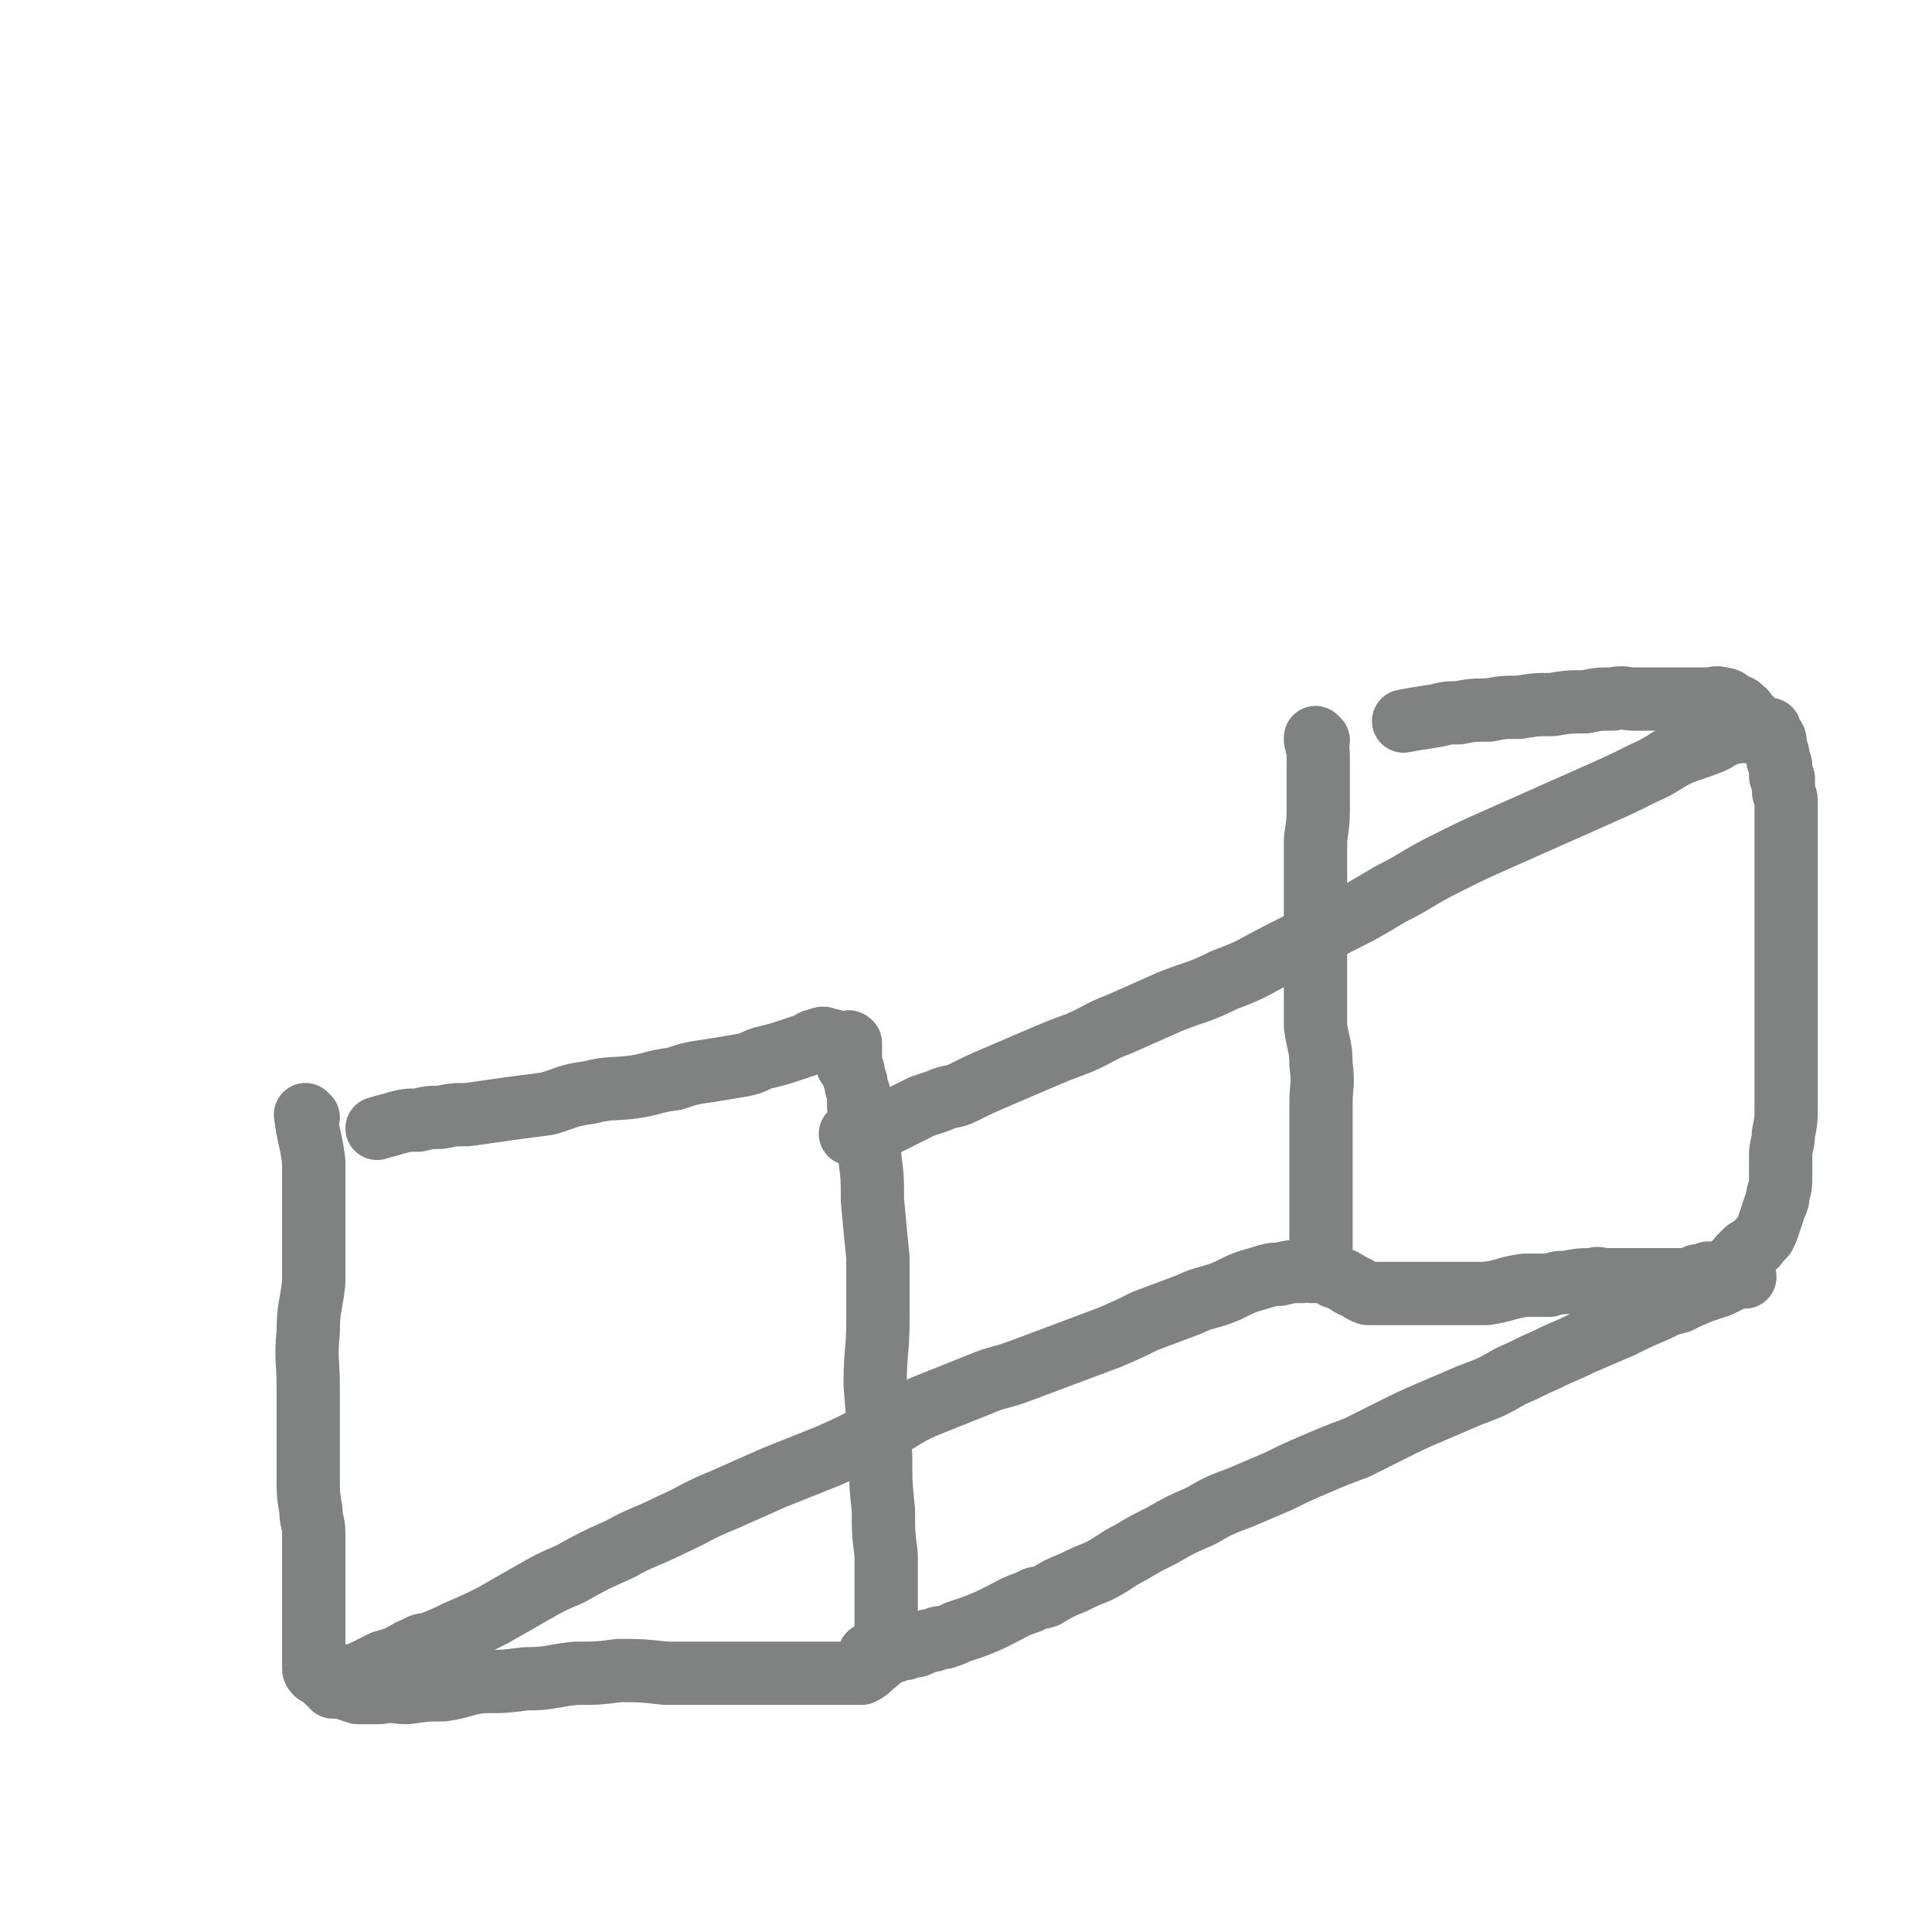
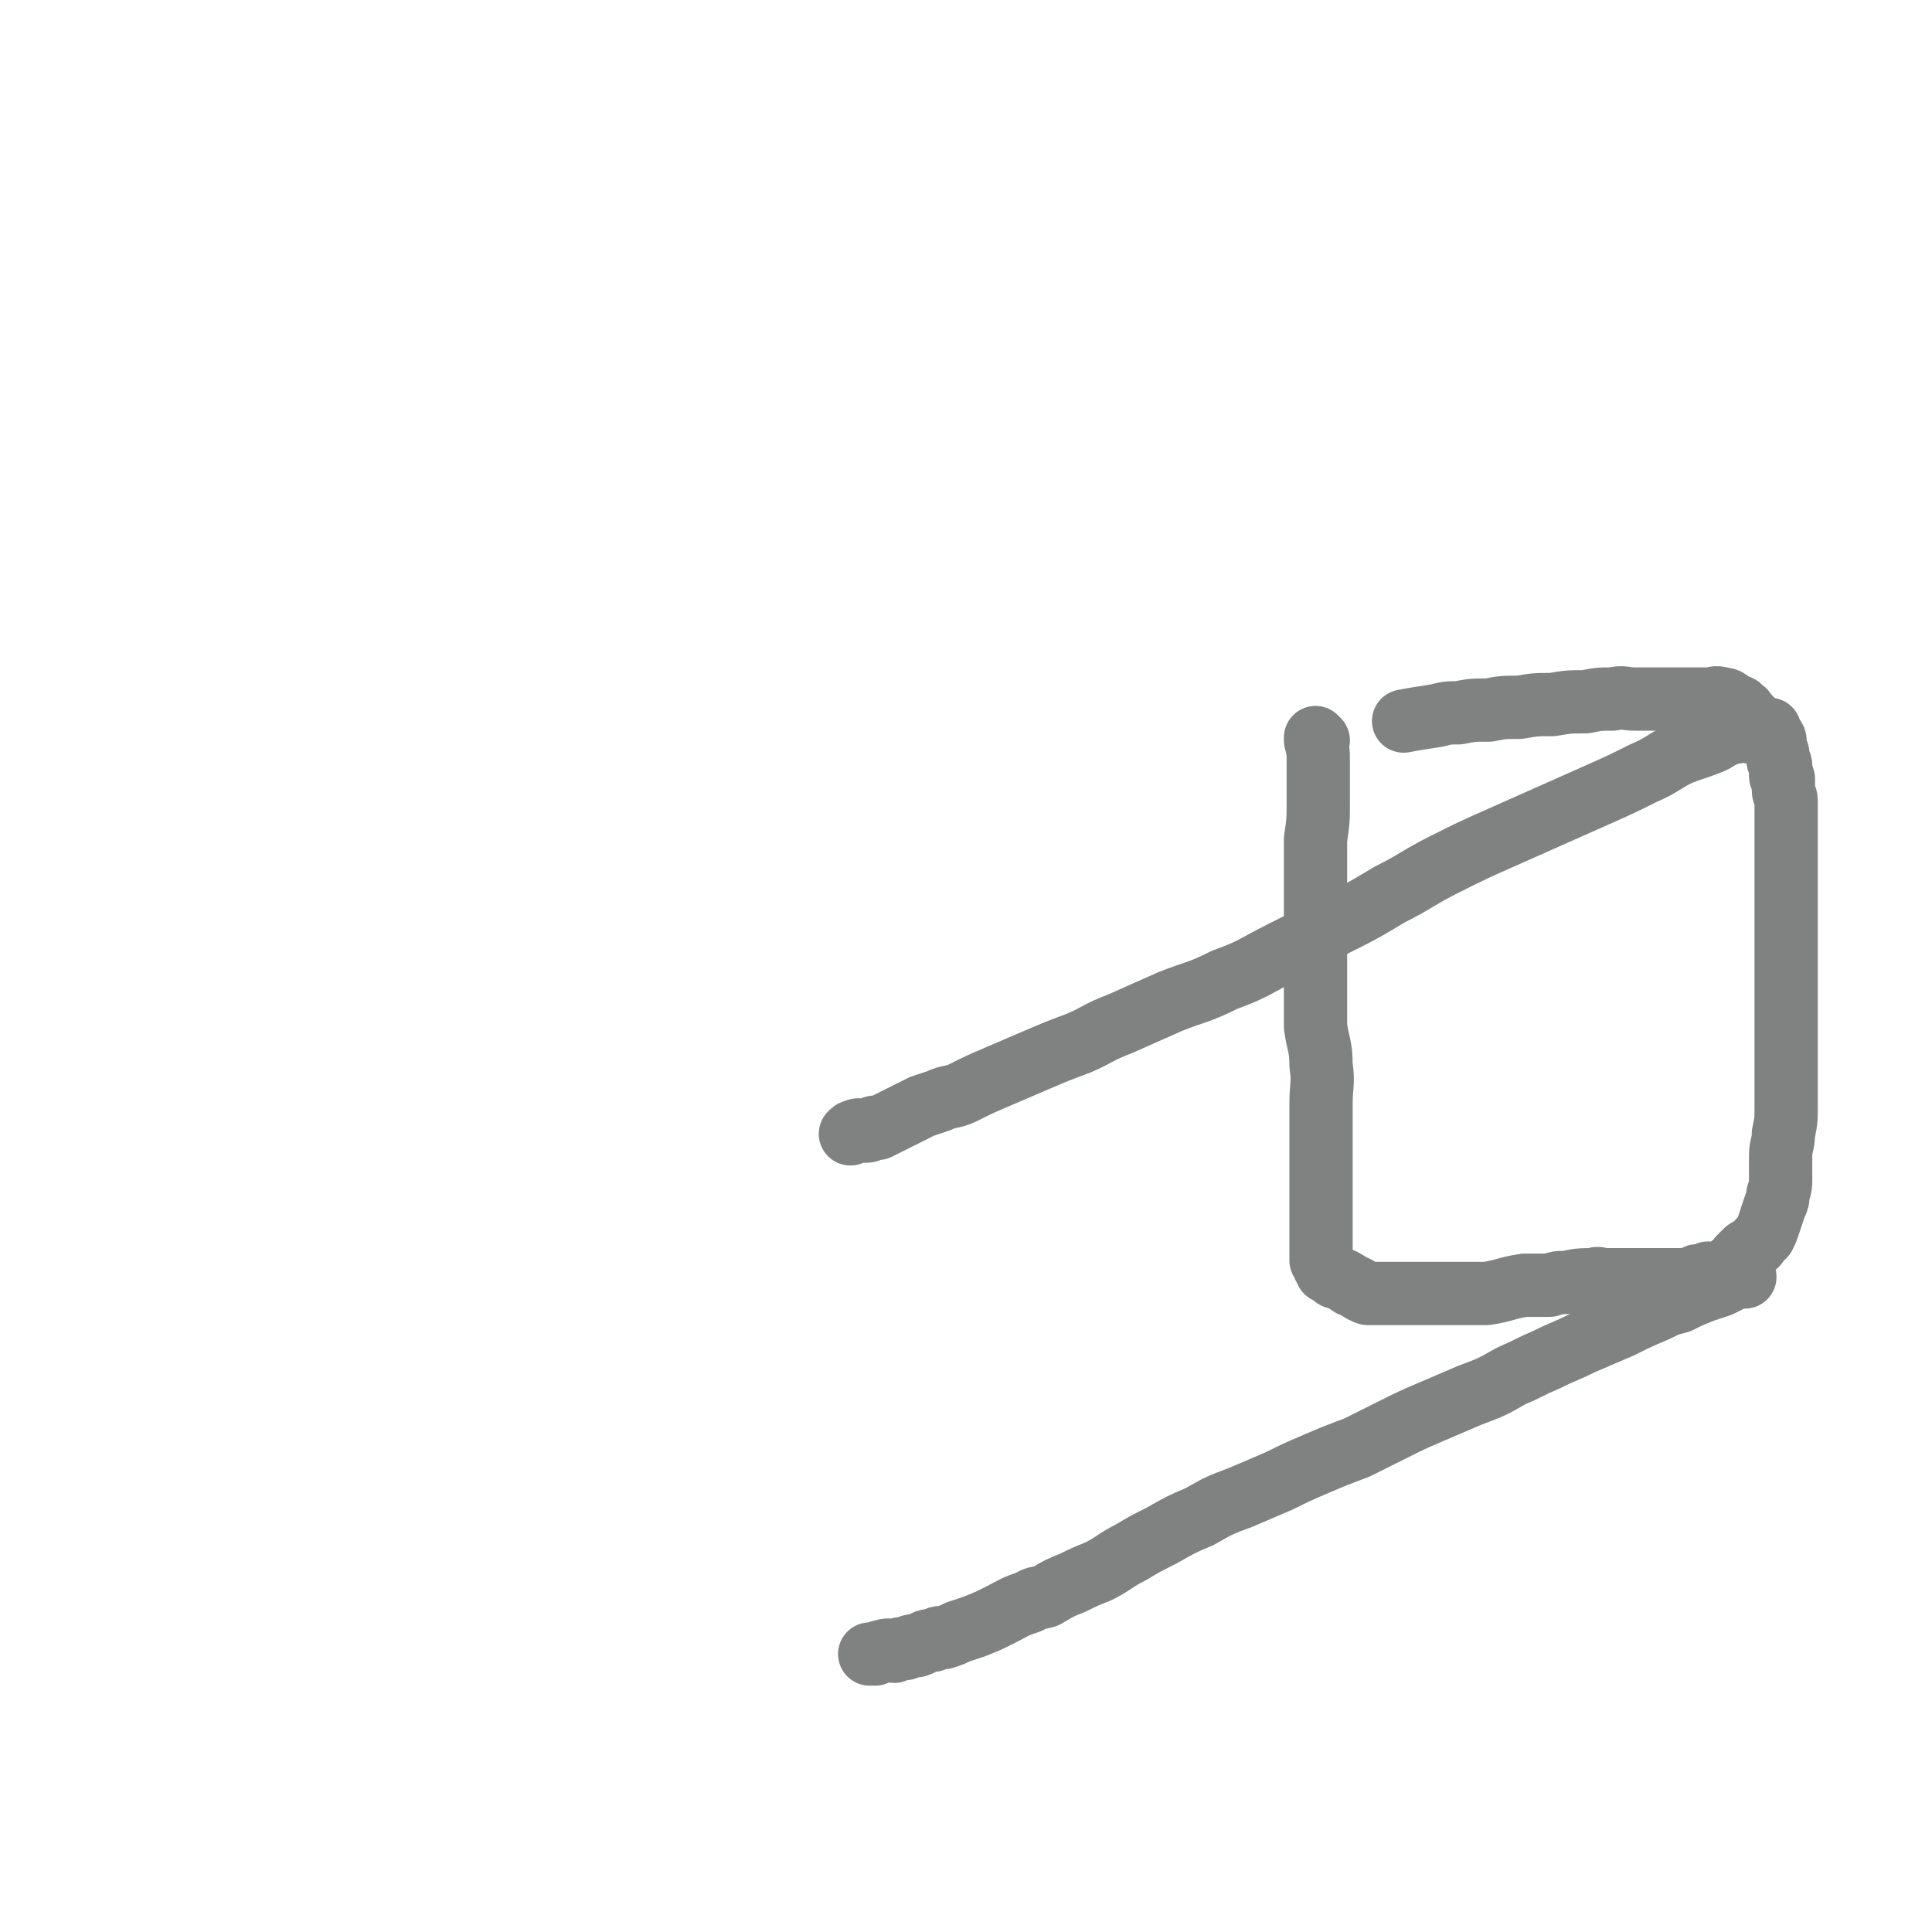
<svg xmlns="http://www.w3.org/2000/svg" viewBox="0 0 702 702" version="1.1">
  <g fill="none" stroke="#808282" stroke-width="23" stroke-linecap="round" stroke-linejoin="round">
-     <path d="M112,406c0,0 -1,-1 -1,-1 1,8 2,9 3,17 0,7 0,7 0,13 0,6 0,6 0,11 0,10 0,10 0,20 -1,9 -2,9 -2,18 -1,10 0,10 0,20 0,7 0,7 0,15 0,8 0,8 0,17 0,7 0,7 1,13 0,4 1,4 1,8 0,3 0,3 0,6 0,3 0,3 0,6 0,3 0,3 0,6 0,2 0,2 0,4 0,2 0,2 0,4 0,2 0,2 0,4 0,1 0,1 0,2 0,1 0,1 0,2 0,1 0,1 0,2 0,1 0,1 0,2 0,1 0,1 0,2 0,1 0,1 0,2 0,1 0,1 0,2 0,0 0,0 0,1 0,0 0,0 0,1 0,0 0,0 0,1 0,1 0,1 0,2 0,1 0,1 1,2 2,1 2,1 4,3 2,1 3,1 5,2 3,1 3,1 6,2 4,0 4,0 8,0 5,-1 5,0 10,0 7,-1 7,-1 13,-1 7,-1 7,-2 14,-3 8,0 8,0 16,-1 9,0 9,-1 18,-2 8,0 8,0 16,-1 8,0 8,0 17,1 9,0 9,0 18,0 6,0 6,0 12,0 5,0 5,0 9,0 3,0 3,0 6,0 2,0 2,0 5,0 2,0 2,0 4,0 2,0 2,0 4,0 1,0 1,0 3,0 1,0 1,0 2,0 1,0 1,0 2,0 1,0 1,0 2,0 1,0 1,0 2,0 1,0 1,0 2,0 2,-1 2,-1 4,-3 1,-1 2,-1 3,-3 1,-2 1,-3 2,-6 0,-4 0,-4 0,-8 0,-5 0,-5 0,-10 0,-7 0,-7 0,-13 -1,-8 -1,-8 -1,-16 -1,-10 -1,-10 -1,-20 -1,-13 -1,-13 -2,-26 0,-12 1,-12 1,-23 0,-12 0,-12 0,-23 -1,-10 -1,-10 -2,-21 0,-8 0,-8 -1,-16 0,-6 0,-6 -2,-12 0,-3 -1,-3 -2,-6 0,-2 0,-2 0,-5 -1,-2 -1,-2 -1,-4 -1,-2 -1,-2 -1,-4 -1,-1 -1,-1 -2,-2 0,-1 1,-1 1,-2 0,-1 0,-1 0,-2 0,-1 0,-1 0,-2 0,-1 0,-2 0,-2 -1,-1 -1,0 -1,0 -1,0 -2,0 -3,0 -1,0 -1,0 -2,0 -1,-1 0,-1 -2,-1 -2,-1 -2,-1 -4,0 -2,0 -2,1 -5,2 -3,1 -3,1 -6,2 -3,1 -3,1 -7,2 -5,1 -4,2 -9,3 -6,1 -6,1 -12,2 -7,1 -7,1 -13,3 -8,1 -8,2 -15,3 -8,1 -8,0 -16,2 -8,1 -8,2 -15,4 -7,1 -8,1 -15,2 -7,1 -7,1 -14,2 -5,0 -5,0 -10,1 -4,0 -4,0 -8,1 -4,0 -4,0 -8,1 -3,1 -4,1 -7,2 " />
    <path d="M479,269c0,0 -1,-1 -1,-1 0,0 0,0 0,1 1,4 1,4 1,8 0,1 0,1 0,3 0,2 0,2 0,4 0,3 0,3 0,7 0,7 0,7 -1,14 0,6 0,6 0,11 0,7 0,7 0,13 0,8 0,8 0,16 0,3 0,3 0,7 0,7 0,7 0,14 0,3 0,3 0,7 1,7 2,7 2,14 1,7 0,7 0,14 0,3 0,3 0,7 0,3 0,3 0,6 0,3 0,3 0,6 0,3 0,3 0,6 0,3 0,3 0,6 0,2 0,2 0,4 0,2 0,2 0,4 0,2 0,2 0,4 0,1 0,1 0,2 0,1 0,1 0,2 0,1 0,1 0,2 0,1 0,1 0,2 0,1 0,1 0,2 0,1 0,1 0,2 0,1 0,1 0,2 1,1 1,1 1,2 1,1 1,1 1,2 2,1 2,1 3,2 3,1 3,1 6,3 3,1 3,2 6,3 3,0 3,0 7,0 4,0 4,0 9,0 5,0 5,0 10,0 5,0 5,0 10,0 3,0 3,0 7,0 7,-1 7,-2 14,-3 4,0 4,0 9,0 3,-1 3,-1 6,-1 5,-1 5,-1 10,-1 2,-1 2,0 4,0 2,0 2,0 4,0 2,0 2,0 4,0 2,0 2,0 4,0 1,0 1,0 2,0 1,0 1,0 2,0 1,0 1,0 2,0 1,0 1,0 2,0 1,0 1,0 2,0 1,0 1,0 2,0 1,0 1,0 2,0 1,0 1,0 2,0 1,0 1,0 1,0 1,0 1,0 2,0 0,0 0,0 1,0 0,0 0,0 0,0 1,-1 1,-1 1,-1 1,-1 1,0 1,0 1,0 1,0 1,0 1,0 1,0 1,0 1,-1 1,-1 1,-1 1,-1 1,0 1,0 1,0 1,0 2,0 1,0 1,0 2,0 1,-1 1,-1 1,-1 1,-1 1,0 2,0 1,-1 0,-1 1,-2 1,0 1,0 1,0 1,-1 1,-1 1,-1 1,-1 1,-1 1,-2 1,-1 1,-1 2,-2 1,-1 1,-1 2,-1 2,-2 2,-1 3,-3 1,-1 1,-1 2,-2 1,-2 1,-2 2,-5 1,-3 1,-3 2,-6 1,-2 1,-2 1,-4 1,-3 1,-3 1,-7 0,-3 0,-3 0,-7 0,-4 1,-4 1,-8 1,-5 1,-5 1,-10 0,-5 0,-5 0,-10 0,-6 0,-6 0,-12 0,-6 0,-6 0,-13 0,-6 0,-6 0,-13 0,-6 0,-6 0,-12 0,-6 0,-6 0,-13 0,-6 0,-6 0,-12 0,-5 0,-5 0,-10 0,-3 0,-3 0,-6 0,-3 0,-3 0,-6 0,-2 0,-2 0,-4 0,-2 -1,-2 -1,-4 0,-2 0,-2 0,-4 0,-1 -1,0 -1,-1 0,-1 0,-1 0,-2 0,-1 0,-1 0,-2 0,-1 -1,-1 -1,-2 0,-1 0,-1 0,-2 0,-1 -1,-1 -1,-2 0,-1 0,-1 0,-2 0,-1 0,-2 -1,-2 0,-1 -1,-1 -1,-1 0,-1 0,-1 0,-2 0,0 0,0 -1,0 0,0 0,0 -1,0 -1,-1 -1,-1 -2,-1 -1,-1 -1,-1 -2,-2 -1,-1 -1,-1 -2,-2 -1,-1 -1,-2 -2,-2 -1,-2 -2,-1 -3,-2 -2,-1 -2,-2 -4,-2 -3,-1 -3,0 -5,0 -3,0 -3,0 -5,0 -3,0 -3,0 -6,0 -4,0 -4,0 -7,0 -5,0 -5,0 -9,0 -4,0 -4,-1 -8,0 -5,0 -5,0 -10,1 -6,0 -6,0 -12,1 -6,0 -6,0 -12,1 -6,0 -6,0 -11,1 -6,0 -6,0 -11,1 -4,0 -4,0 -8,1 -6,1 -7,1 -12,2 " />
-     <path d="M478,462c0,0 -1,-1 -1,-1 0,0 1,1 0,1 -1,0 -2,-1 -4,0 -4,0 -4,0 -8,1 -3,0 -3,0 -6,1 -7,2 -7,2 -13,5 -7,3 -8,2 -14,5 -8,3 -8,3 -16,6 -6,3 -6,3 -13,6 -8,3 -8,3 -16,6 -8,3 -8,3 -16,6 -8,3 -8,2 -15,5 -10,4 -10,4 -20,8 -9,4 -8,5 -17,9 -9,5 -9,5 -18,9 -10,4 -10,4 -20,8 -9,4 -9,4 -18,8 -10,4 -10,5 -19,9 -10,5 -10,4 -19,9 -9,4 -9,4 -18,9 -7,3 -7,3 -14,7 -7,4 -7,4 -14,8 -6,3 -6,3 -13,6 -4,2 -4,2 -9,4 -3,1 -3,0 -6,2 -3,1 -2,1 -6,3 -2,1 -3,1 -6,2 -2,1 -2,1 -4,2 -2,1 -2,1 -4,2 -2,1 -3,0 -4,2 -2,0 -1,1 -2,2 -1,0 -1,0 -2,1 -1,0 -1,0 -2,0 " />
    <path d="M634,464c-1,0 -1,-1 -1,-1 0,0 0,1 0,1 -2,0 -2,0 -4,1 -2,1 -2,1 -4,2 -3,1 -3,1 -6,2 -5,2 -5,2 -9,4 -4,1 -4,1 -8,3 -7,3 -7,3 -13,6 -7,3 -7,3 -14,6 -6,3 -7,3 -13,6 -7,3 -6,3 -13,6 -7,4 -7,4 -15,7 -7,3 -7,3 -14,6 -7,3 -7,3 -15,7 -6,3 -6,3 -12,6 -8,3 -8,3 -15,6 -7,3 -7,3 -13,6 -7,3 -7,3 -14,6 -8,3 -8,3 -15,7 -7,3 -7,3 -14,7 -6,3 -6,3 -11,6 -6,3 -6,4 -12,7 -5,2 -5,2 -9,4 -5,2 -5,2 -10,5 -3,1 -3,0 -6,2 -6,2 -5,2 -11,5 -4,2 -4,2 -9,4 -3,1 -3,1 -6,2 -2,1 -2,1 -5,2 -2,0 -2,0 -4,1 -3,0 -3,1 -6,2 -2,0 -2,0 -4,1 -2,0 -2,0 -4,1 -2,0 -2,-1 -4,0 -1,0 -1,0 -3,1 -1,0 -1,0 -2,0 " />
    <path d="M636,266c-1,0 -1,-1 -1,-1 -2,0 -2,0 -4,1 -2,0 -2,0 -4,1 -3,1 -3,2 -6,3 -5,2 -6,2 -11,4 -6,3 -6,4 -13,7 -8,4 -8,4 -17,8 -9,4 -9,4 -18,8 -9,4 -9,4 -18,8 -9,4 -9,4 -19,9 -10,5 -10,6 -20,11 -10,6 -10,6 -20,11 -9,5 -9,5 -19,10 -10,5 -10,6 -21,10 -10,5 -10,4 -20,8 -9,4 -9,4 -18,8 -8,3 -8,4 -15,7 -8,3 -8,3 -15,6 -7,3 -7,3 -14,6 -7,3 -7,3 -13,6 -4,2 -5,1 -9,3 -3,1 -3,1 -6,2 -2,1 -2,1 -4,2 -2,1 -2,1 -4,2 -2,1 -2,1 -4,2 -2,1 -2,1 -4,2 -1,0 -1,-1 -2,0 -1,0 -1,1 -2,1 -1,0 -1,0 -2,0 -1,0 -1,-1 -2,0 -1,0 -1,0 -2,1 " />
  </g>
</svg>